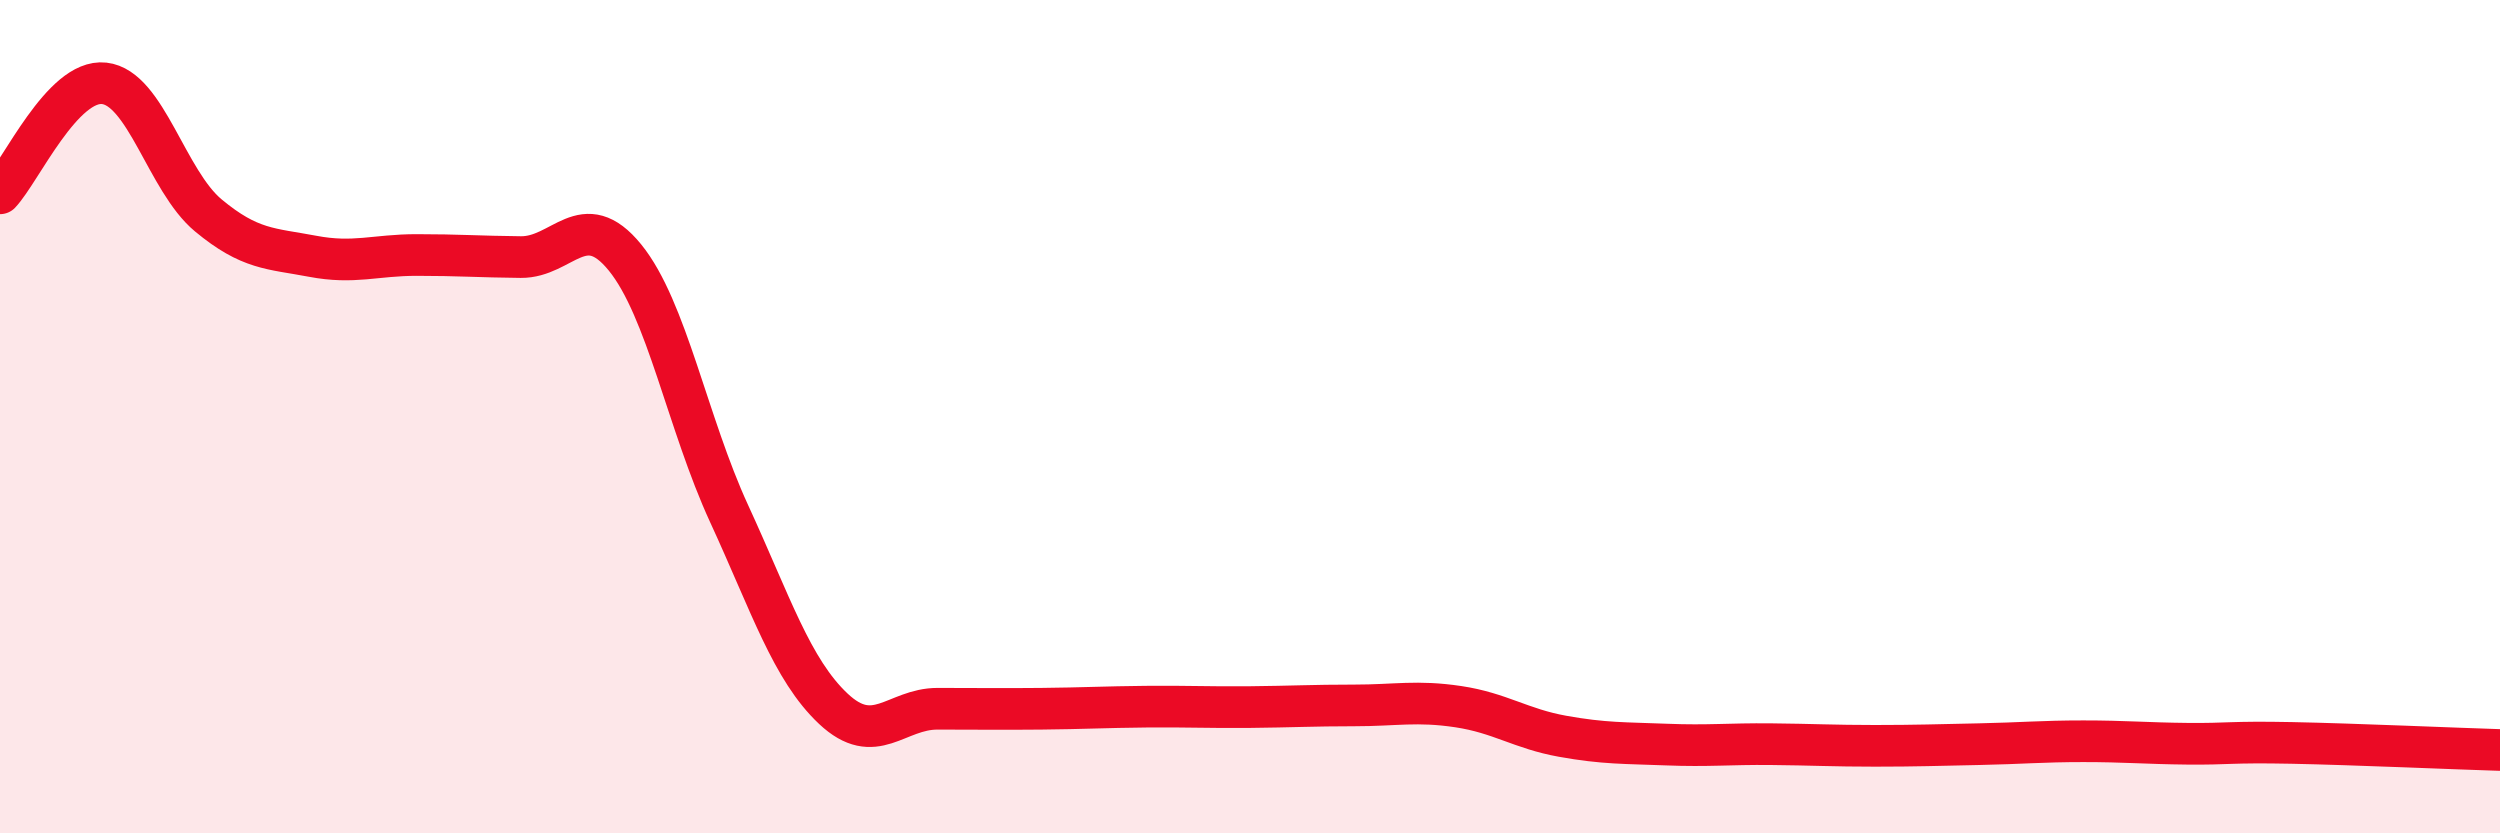
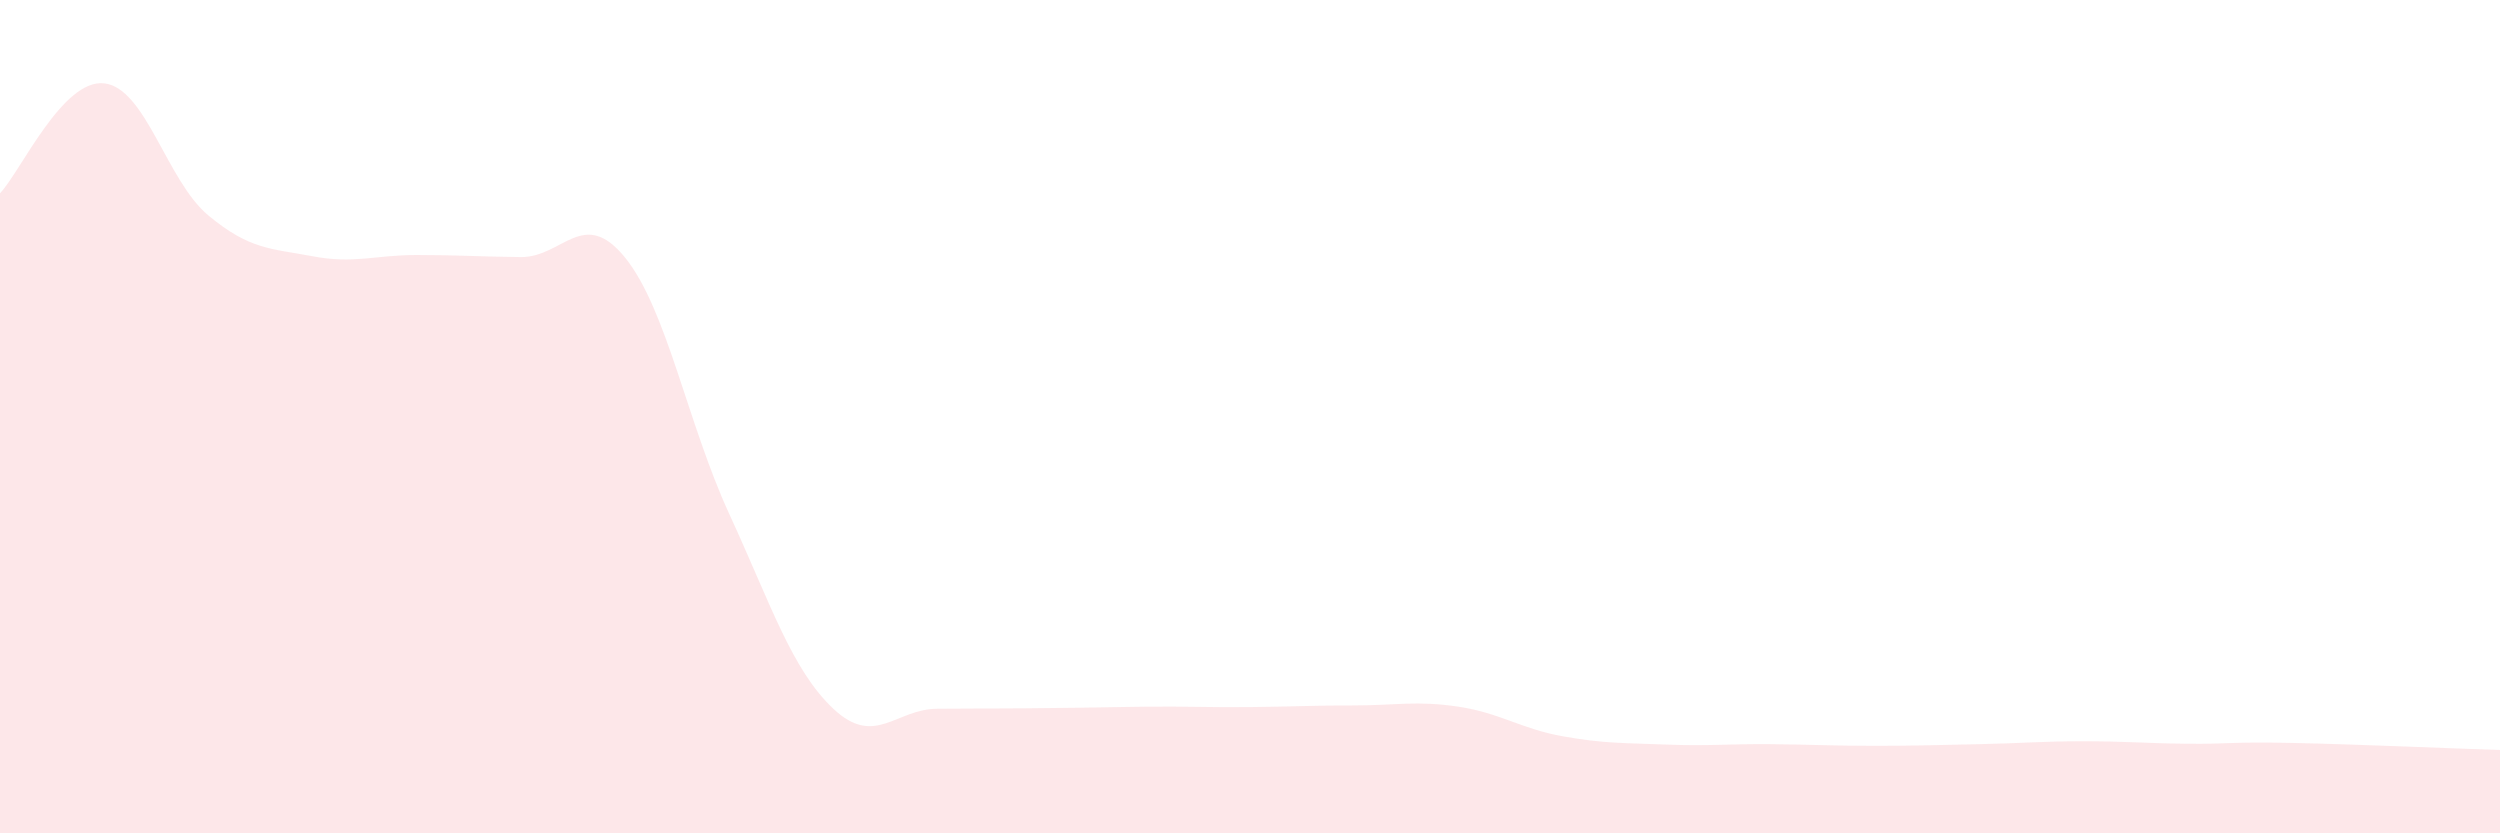
<svg xmlns="http://www.w3.org/2000/svg" width="60" height="20" viewBox="0 0 60 20">
-   <path d="M 0,4.64 C 0.5,4.11 1.5,1.89 2.5,2 C 3.5,2.11 4,4.34 5,5.17 C 6,6 6.5,5.96 7.5,6.15 C 8.5,6.34 9,6.12 10,6.12 C 11,6.12 11.5,6.16 12.5,6.17 C 13.5,6.18 14,4.95 15,6.18 C 16,7.41 16.5,10.16 17.5,12.33 C 18.5,14.5 19,16.07 20,17.01 C 21,17.95 21.5,17.01 22.5,17.01 C 23.5,17.01 24,17.02 25,17.01 C 26,17 26.5,16.97 27.5,16.96 C 28.5,16.95 29,16.98 30,16.97 C 31,16.96 31.5,16.93 32.5,16.93 C 33.5,16.93 34,16.81 35,16.96 C 36,17.11 36.5,17.49 37.5,17.67 C 38.5,17.85 39,17.83 40,17.87 C 41,17.91 41.5,17.85 42.5,17.86 C 43.5,17.87 44,17.9 45,17.9 C 46,17.9 46.5,17.88 47.5,17.86 C 48.5,17.84 49,17.79 50,17.79 C 51,17.79 51.5,17.84 52.5,17.85 C 53.5,17.86 53.5,17.8 55,17.83 C 56.5,17.86 59,17.97 60,18L60 20L0 20Z" fill="#EB0A25" opacity="0.1" stroke-linecap="round" stroke-linejoin="round" />
-   <path d="M 0,4.64 C 0.5,4.11 1.5,1.89 2.5,2 C 3.5,2.11 4,4.34 5,5.17 C 6,6 6.5,5.96 7.5,6.15 C 8.5,6.34 9,6.12 10,6.12 C 11,6.12 11.5,6.16 12.5,6.17 C 13.5,6.18 14,4.95 15,6.18 C 16,7.41 16.5,10.16 17.5,12.33 C 18.5,14.5 19,16.07 20,17.01 C 21,17.95 21.5,17.01 22.5,17.01 C 23.5,17.01 24,17.02 25,17.01 C 26,17 26.5,16.97 27.5,16.96 C 28.5,16.95 29,16.98 30,16.97 C 31,16.96 31.5,16.93 32.5,16.93 C 33.5,16.93 34,16.81 35,16.96 C 36,17.11 36.5,17.49 37.5,17.67 C 38.5,17.85 39,17.83 40,17.87 C 41,17.91 41.5,17.85 42.5,17.86 C 43.5,17.87 44,17.9 45,17.9 C 46,17.9 46.5,17.88 47.5,17.86 C 48.5,17.84 49,17.79 50,17.79 C 51,17.79 51.5,17.84 52.5,17.85 C 53.5,17.86 53.5,17.8 55,17.83 C 56.5,17.86 59,17.97 60,18" stroke="#EB0A25" stroke-width="1" fill="none" stroke-linecap="round" stroke-linejoin="round" />
+   <path d="M 0,4.64 C 0.5,4.11 1.5,1.89 2.5,2 C 3.5,2.11 4,4.34 5,5.17 C 6,6 6.5,5.96 7.5,6.15 C 8.5,6.34 9,6.12 10,6.12 C 11,6.12 11.5,6.16 12.5,6.17 C 13.5,6.18 14,4.95 15,6.18 C 16,7.41 16.5,10.16 17.5,12.33 C 18.5,14.5 19,16.07 20,17.01 C 21,17.95 21.5,17.01 22.5,17.01 C 26,17 26.5,16.97 27.5,16.96 C 28.5,16.95 29,16.98 30,16.97 C 31,16.96 31.5,16.93 32.5,16.93 C 33.5,16.93 34,16.81 35,16.96 C 36,17.11 36.5,17.49 37.5,17.67 C 38.5,17.85 39,17.83 40,17.87 C 41,17.91 41.5,17.85 42.5,17.86 C 43.5,17.87 44,17.9 45,17.9 C 46,17.9 46.5,17.88 47.5,17.86 C 48.5,17.84 49,17.79 50,17.79 C 51,17.79 51.5,17.84 52.5,17.85 C 53.5,17.86 53.5,17.8 55,17.83 C 56.5,17.86 59,17.97 60,18L60 20L0 20Z" fill="#EB0A25" opacity="0.1" stroke-linecap="round" stroke-linejoin="round" />
</svg>